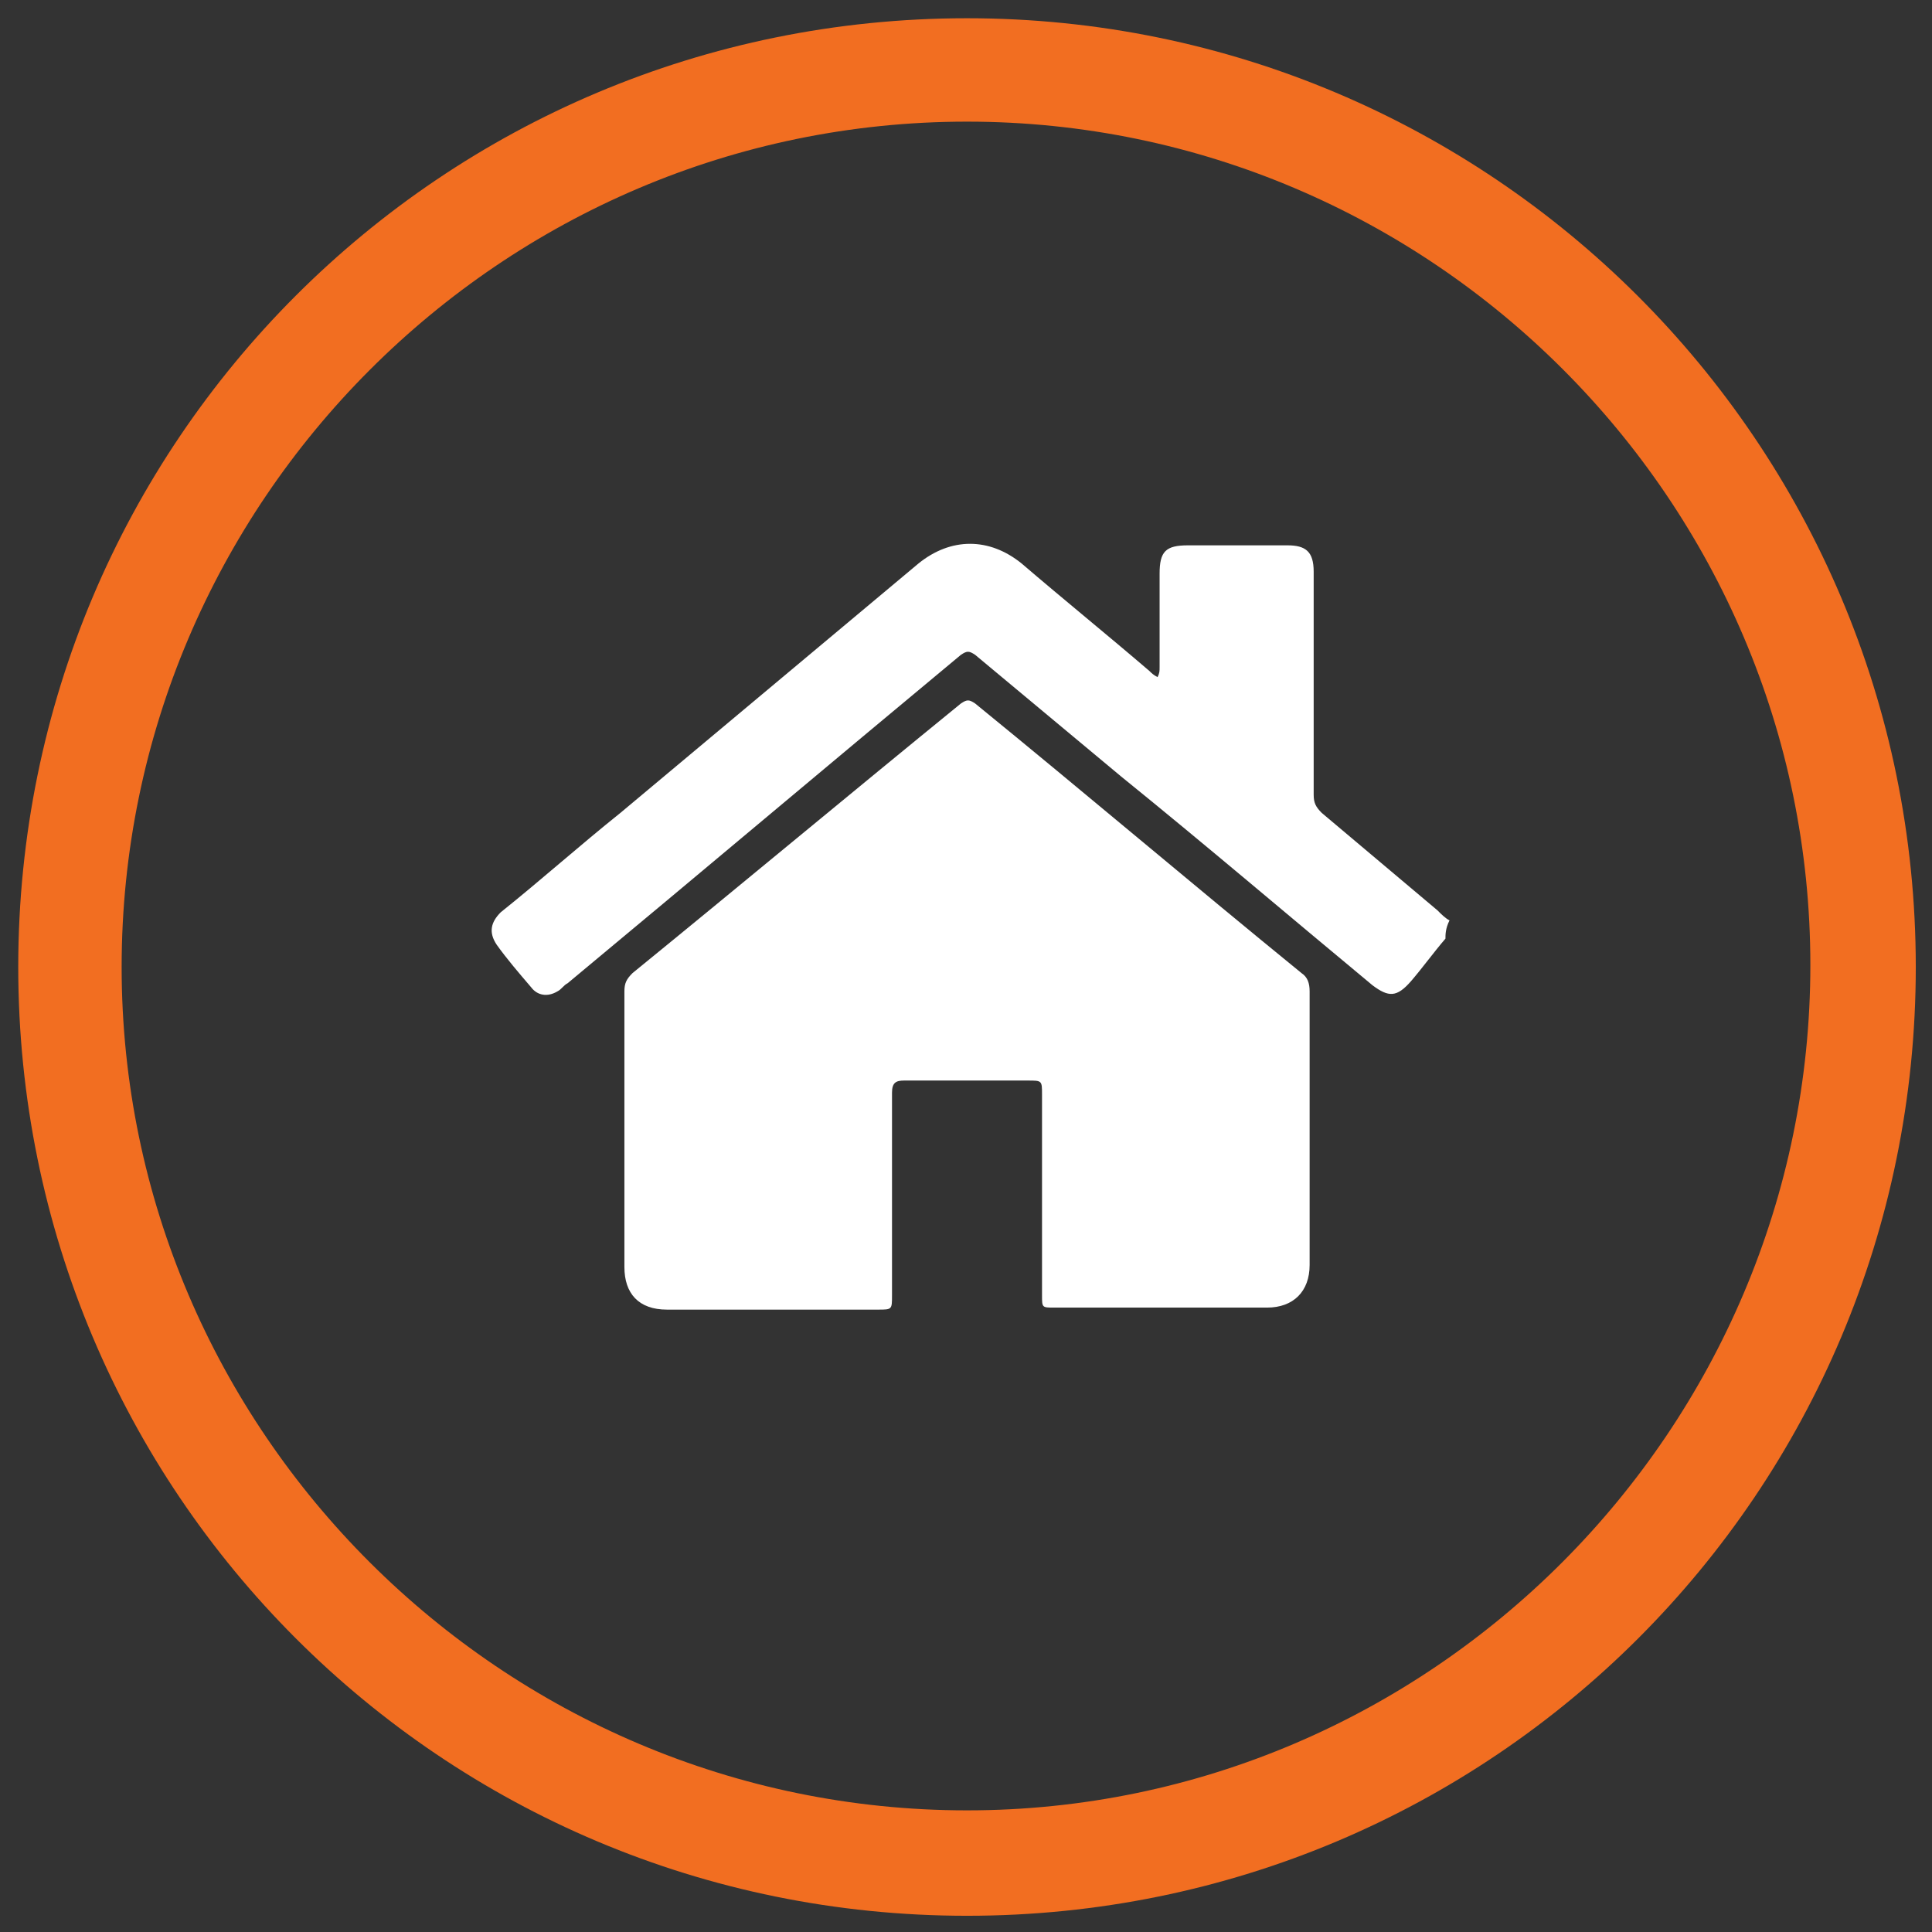
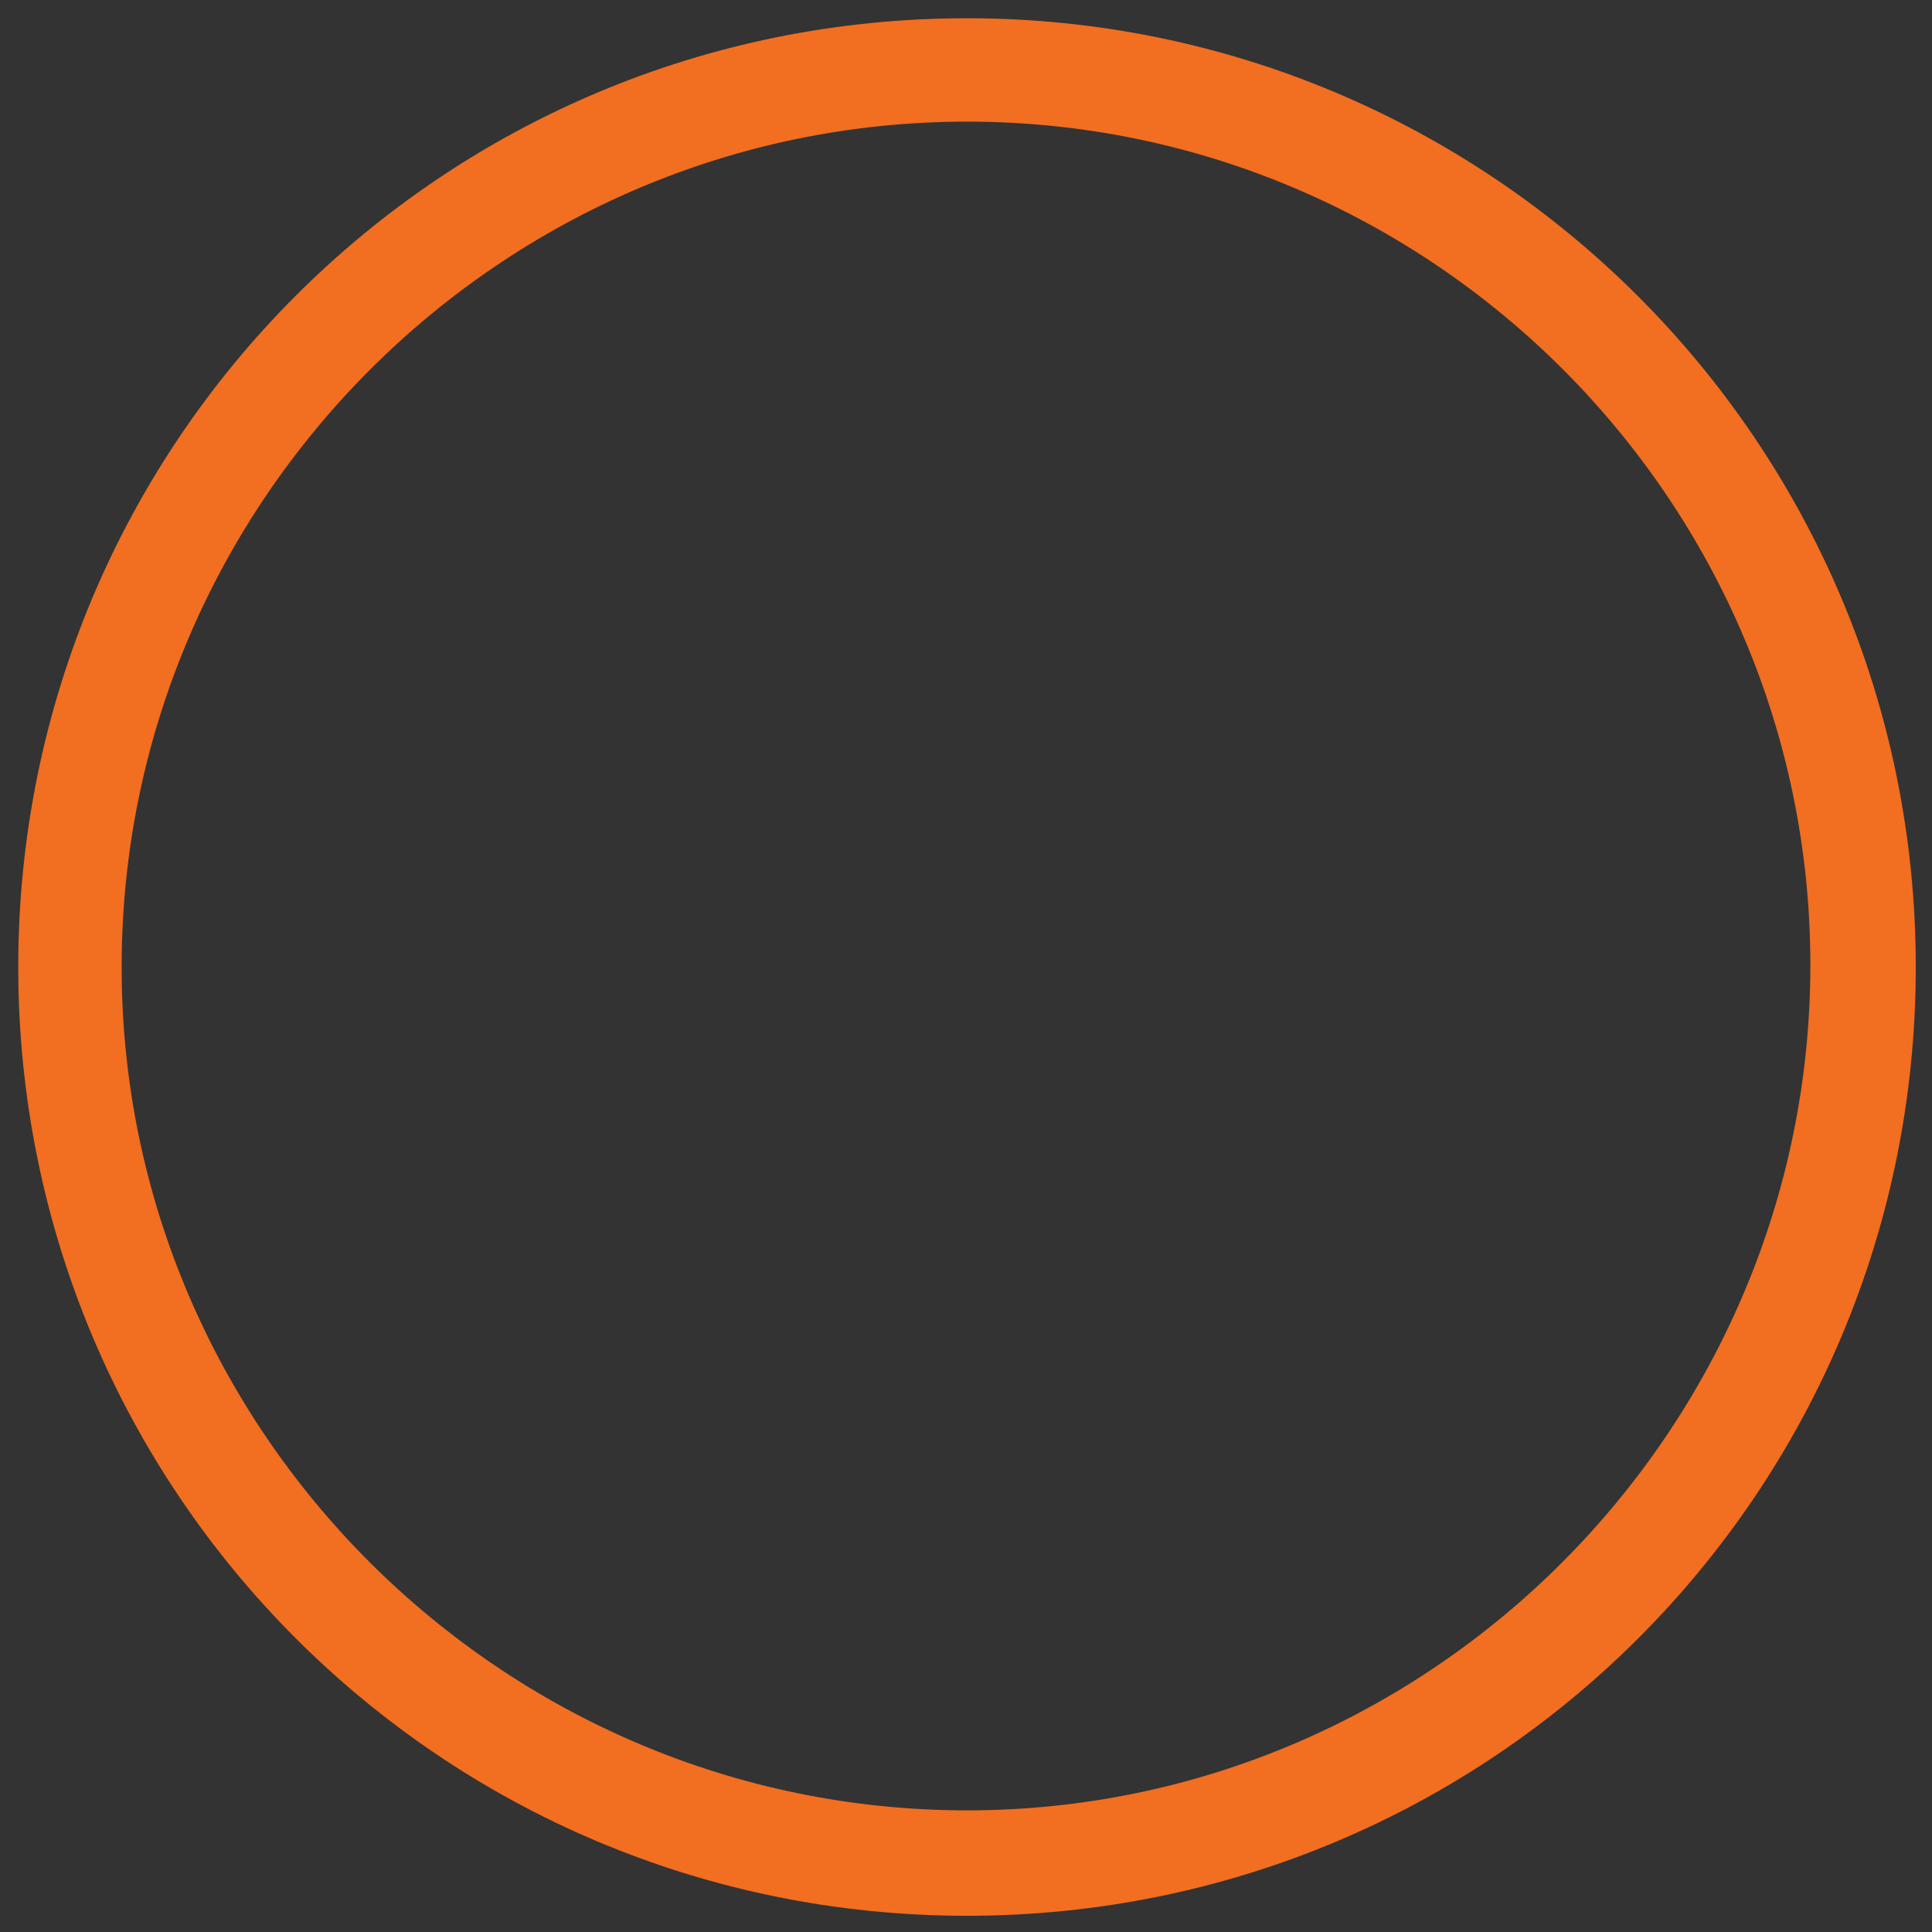
<svg xmlns="http://www.w3.org/2000/svg" x="0px" y="0px" viewBox="0 0 95.3 95.3" style="enable-background:new 0 0 95.3 95.3;" xml:space="preserve">
  <rect x="0" y="0" width="95.3" height="95.3" fill="#333333" stroke="none" />
  <style type="text/css"> .st0{fill:#0A0A0A;} .st1{fill:#E6E7E8;} .st2{fill:#F26E21;} .st3{fill:none;stroke:#A3A3A3;stroke-miterlimit:10;} .st4{fill:#FFFFFF;} .st5{clip-path:url(#SVGID_00000095326313643297761430000004009944146281135491_);fill:none;stroke:#EDF0F2;stroke-width:2;stroke-miterlimit:10;} .st6{clip-path:url(#SVGID_00000095326313643297761430000004009944146281135491_);} .st7{fill:#D40612;} .st8{fill:#99CC00;} .st9{fill:#FC5000;} .st10{fill:#2D2E83;} .st11{fill:#FD4F00;} .st12{fill:#017BC4;} .st13{fill:#0A1D73;} .st14{fill:#EC8E0A;} .st15{fill:#F9BC21;} .st16{fill:#E25527;} .st17{fill:#D3741E;} .st18{fill:#FDFDFD;} .st19{fill:#231F20;} .st20{fill:#EB6624;} .st21{fill:#EDF0F2;} .st22{fill-rule:evenodd;clip-rule:evenodd;fill:#EDF0F2;} .st23{fill:#F5F5F5;} .st24{fill:#F06E21;} .st25{fill:#BFBFBF;} .st26{fill:#FFA683;} .st27{fill:#414042;} .st28{opacity:0.62;fill:#E58365;} .st29{fill:#E58365;} .st30{fill:#FF915A;} .st31{opacity:0.68;} .st32{opacity:0.35;fill:#FFFFFF;} .st33{fill:url(#SVGID_00000078762138987523112730000000603380284640084887_);} .st34{fill:url(#SVGID_00000157271589416473395120000004002677789649845940_);} .st35{fill:#E0E0E0;} .st36{fill:#CCCCCC;} .st37{fill:url(#SVGID_00000034053573195103297350000017848818600875150231_);} .st38{fill:url(#SVGID_00000023969417154033002050000010622013394241165957_);} .st39{fill:#A5A5A5;} .st40{opacity:0.8;fill:#FFFFFF;} .st41{fill:#E2B596;} .st42{fill:#D66127;} .st43{fill:#F98950;} .st44{fill:#95B84C;} .st45{fill:#F2F2F2;} .st46{opacity:0.1;} .st47{fill:#ECECEC;} .st48{fill:#E1E1E1;} .st49{fill:#1A2E35;} .st50{opacity:0.3;} .st51{fill:#FDA481;} .st52{fill:#FF4F5B;} .st53{fill:#D46127;} .st54{fill:#EE6E21;} .st55{fill:#FAFAFA;} .st56{fill:#303030;} .st57{fill:#2E0968;} .st58{fill:#181344;} .st59{fill:#FF8C64;} .st60{fill:#C4C4C4;} .st61{fill:#EAEAEA;} .st62{opacity:0.2;} .st63{clip-path:url(#SVGID_00000068671270037552312860000003376395939321792404_);} .st64{fill:#545454;} </style>
  <g id="Footer"> </g>
  <g id="Book_a_Demo"> </g>
  <g id="Integrations"> </g>
  <g id="Clearview__x26__Sectors"> </g>
  <g id="Why_choose_AGL"> </g>
  <g id="Services">
    <g>
      <g>
        <g>
          <g>
            <path class="st2" d="M47.7,6c22.9,0,41.6,18.7,41.6,41.6S70.6,89.3,47.7,89.3S6,70.6,6,47.7S24.7,6,47.7,6 M47.7,0.9 C21.8,0.9,0.9,21.8,0.9,47.7s20.9,46.8,46.8,46.8s46.8-20.9,46.8-46.8S73.5,0.9,47.7,0.9z" />
          </g>
        </g>
      </g>
      <g id="LTzXYM_00000044875963711348137060000017206088956900512420_">
        <g>
-           <path class="st4" d="M71.3,46.3c-0.6,0.7-1.1,1.4-1.7,2.1c-0.7,0.8-1.1,0.8-1.9,0.2c-4.1-3.4-8.2-6.9-12.4-10.3 c-2.4-2-4.8-4-7.2-6c-0.3-0.2-0.4-0.2-0.7,0c-6.5,5.4-12.9,10.8-19.4,16.2c-0.2,0.1-0.3,0.3-0.5,0.4c-0.5,0.3-1,0.2-1.3-0.2 c-0.6-0.7-1.2-1.4-1.7-2.1c-0.4-0.6-0.3-1.1,0.2-1.6c2-1.6,3.9-3.3,5.9-4.9c4.9-4.1,9.8-8.2,14.7-12.3c1.6-1.3,3.5-1.3,5.1,0 c2.1,1.8,4.2,3.5,6.3,5.3c0.1,0.1,0.2,0.2,0.4,0.3c0.1-0.2,0.1-0.3,0.1-0.5c0-1.5,0-3,0-4.6c0-1.1,0.3-1.4,1.4-1.4 c1.6,0,3.3,0,4.9,0c0.9,0,1.3,0.3,1.3,1.3c0,3.7,0,7.4,0,11c0,0.4,0.1,0.6,0.4,0.9c1.9,1.6,3.8,3.2,5.7,4.8 c0.2,0.2,0.4,0.4,0.6,0.5C71.3,45.8,71.3,46.1,71.3,46.3z" />
-           <path class="st4" d="M30.8,55.7c0-2.3,0-4.5,0-6.8c0-0.4,0.1-0.6,0.4-0.9c5.4-4.4,10.8-8.9,16.2-13.3c0.3-0.2,0.4-0.2,0.7,0 c5.4,4.4,10.7,8.9,16.1,13.3c0.3,0.2,0.4,0.5,0.4,0.9c0,4.5,0,9,0,13.5c0,1.3-0.8,2.1-2.1,2.1c-3.5,0-7,0-10.5,0 c-0.6,0-0.6,0-0.6-0.6c0-3.3,0-6.6,0-9.9c0-0.7,0-0.7-0.7-0.7c-2,0-4.1,0-6.1,0c-0.4,0-0.6,0.1-0.6,0.6c0,3.3,0,6.7,0,10 c0,0.7,0,0.7-0.7,0.7c-3.5,0-6.9,0-10.4,0c-1.4,0-2.1-0.8-2.1-2.1C30.8,60.2,30.8,57.9,30.8,55.7z" />
-         </g>
+           </g>
      </g>
    </g>
  </g>
  <g id="Hero"> </g>
  <g id="Navigation_Menu"> </g>
  <g id="Guides"> </g>
  <g id="Colours"> </g>
</svg>